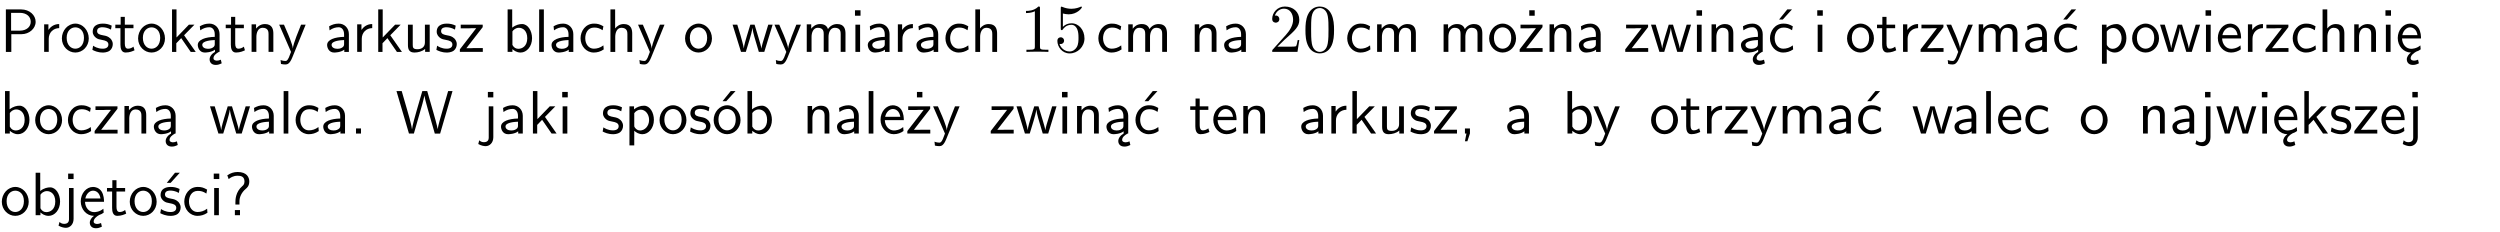
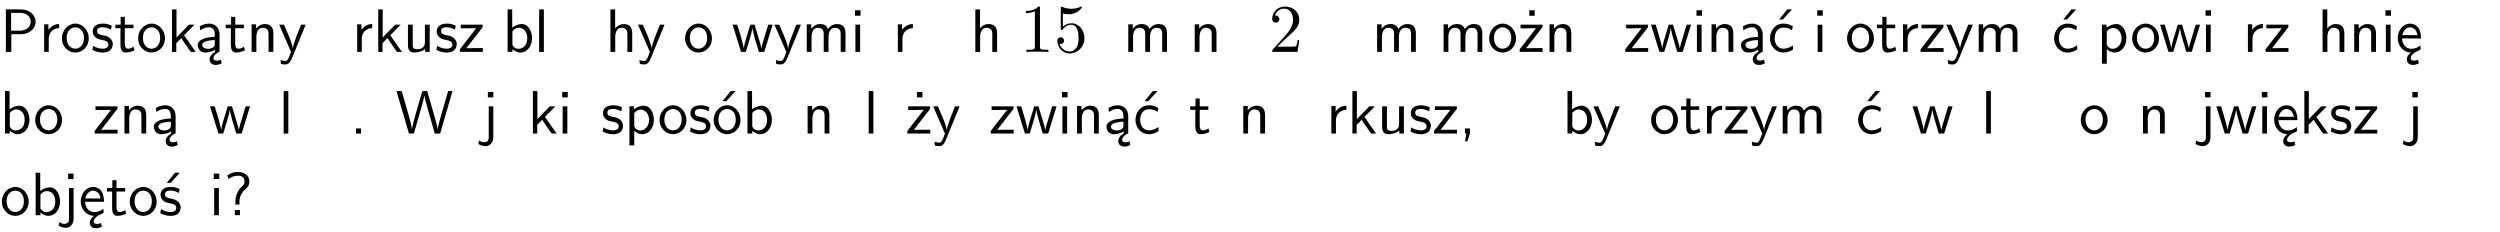
<svg xmlns="http://www.w3.org/2000/svg" xmlns:xlink="http://www.w3.org/1999/xlink" width="366pt" height="34pt" version="1.2" viewBox="0 0 366 34">
  <defs>
    <symbol id="glyph0-1" overflow="visible">
      <path d="m3.156-2.594c1.109 0 2.062-0.812 2.062-1.812 0-0.969-0.891-1.812-2.125-1.812h-2.234v6.219h0.797v-2.594zm-0.266-3.125c1 0 1.609 0.547 1.609 1.312 0 0.703-0.578 1.297-1.609 1.297h-1.266v-2.609z" />
    </symbol>
    <symbol id="glyph0-2" overflow="visible">
      <path d="m1.406-1.922c0-0.891 0.641-1.547 1.531-1.562v-0.594c-0.797 0-1.297 0.453-1.578 0.859v-0.812h-0.625v4.031h0.672z" />
    </symbol>
    <symbol id="glyph0-3" overflow="visible">
      <path d="m4.203-1.969c0-1.203-0.891-2.172-1.953-2.172-1.109 0-1.984 1-1.984 2.172s0.922 2.062 1.969 2.062c1.078 0 1.969-0.906 1.969-2.062zm-1.969 1.5c-0.625 0-1.266-0.516-1.266-1.594s0.688-1.531 1.266-1.531c0.625 0 1.266 0.469 1.266 1.531s-0.609 1.594-1.266 1.594z" />
    </symbol>
    <symbol id="glyph0-4" overflow="visible">
      <path d="m3.078-3.844c-0.469-0.219-0.828-0.297-1.297-0.297-0.219 0-1.484 0-1.484 1.188 0 0.438 0.266 0.719 0.484 0.891 0.281 0.203 0.469 0.234 0.969 0.328 0.328 0.062 0.844 0.172 0.844 0.656 0 0.609-0.703 0.609-0.844 0.609-0.734 0-1.234-0.328-1.391-0.438l-0.109 0.609c0.281 0.141 0.781 0.391 1.516 0.391 0.156 0 0.641 0 1.031-0.281 0.281-0.219 0.438-0.578 0.438-0.953 0-0.5-0.344-0.812-0.359-0.828-0.344-0.312-0.594-0.375-1.031-0.453-0.5-0.094-0.906-0.188-0.906-0.625 0-0.562 0.641-0.562 0.75-0.562 0.297 0 0.766 0.047 1.281 0.344z" />
    </symbol>
    <symbol id="glyph0-5" overflow="visible">
      <path d="m1.562-3.469h1.266v-0.516h-1.266v-1.141h-0.609v1.141h-0.781v0.516h0.75v2.406c0 0.531 0.125 1.156 0.75 1.156s1.078-0.219 1.312-0.328l-0.156-0.531c-0.234 0.188-0.516 0.297-0.797 0.297-0.344 0-0.469-0.281-0.469-0.75z" />
    </symbol>
    <symbol id="glyph0-6" overflow="visible">
      <path d="m2.516-2.438 1.516-1.547h-0.812l-1.812 1.875v-4.109h-0.656v6.219h0.625v-1.266l0.719-0.75 1.391 2.016h0.734z" />
    </symbol>
    <symbol id="glyph0-7" overflow="visible">
      <path d="m2.875-1.188c0 0.172 0 0.391-0.297 0.562-0.266 0.172-0.609 0.172-0.703 0.172-0.438 0-0.828-0.203-0.828-0.578 0-0.625 1.453-0.688 1.828-0.703zm-0.188 2.125c0-0.406 0.375-0.703 0.797-0.938h0.094v-2.594c0-0.906-0.656-1.547-1.484-1.547-0.578 0-0.984 0.156-1.406 0.391l0.062 0.594c0.453-0.328 0.906-0.453 1.344-0.453 0.422 0 0.781 0.359 0.781 1.031v0.375c-1.344 0.031-2.484 0.406-2.484 1.188 0 0.391 0.25 1.109 1.031 1.109 0.125 0 0.969-0.016 1.484-0.422v0.328c-0.453 0.25-0.812 0.688-0.781 1.141 0.016 0.391 0.281 0.766 0.891 0.766 0.297 0 0.516-0.062 0.875-0.234l-0.125-0.531c-0.203 0.094-0.406 0.141-0.594 0.141-0.25-0.031-0.469-0.078-0.484-0.344z" />
    </symbol>
    <symbol id="glyph0-8" overflow="visible">
      <path d="m3.906-2.672c0-0.594-0.141-1.406-1.234-1.406-0.812 0-1.25 0.609-1.297 0.672v-0.625h-0.656v4.031h0.703v-2.203c0-0.594 0.234-1.328 0.906-1.328 0.859 0 0.875 0.641 0.875 0.922v2.609h0.703z" />
    </symbol>
    <symbol id="glyph0-9" overflow="visible">
      <path d="m4-3.984h-0.672c-1.172 2.859-1.188 3.266-1.188 3.469h-0.016c-0.047-0.594-0.766-2.266-0.812-2.344l-0.484-1.125h-0.703l1.734 3.984c-0.094 0.281-0.281 0.719-0.312 0.812-0.234 0.516-0.391 0.516-0.516 0.516-0.141 0-0.438-0.031-0.703-0.141l0.062 0.578c0.188 0.047 0.438 0.078 0.641 0.078 0.312 0 0.641-0.109 1.016-1.031z" />
    </symbol>
    <symbol id="glyph0-10" overflow="visible">
-       <path d="m3.578-2.594c0-0.906-0.656-1.547-1.484-1.547-0.578 0-0.984 0.156-1.406 0.391l0.062 0.594c0.453-0.328 0.906-0.453 1.344-0.453 0.422 0 0.781 0.359 0.781 1.031v0.375c-1.344 0.031-2.484 0.406-2.484 1.188 0 0.391 0.25 1.109 1.031 1.109 0.125 0 0.969-0.016 1.484-0.422v0.328h0.672zm-0.703 1.406c0 0.172 0 0.391-0.297 0.562-0.266 0.172-0.609 0.172-0.703 0.172-0.438 0-0.828-0.203-0.828-0.578 0-0.625 1.453-0.688 1.828-0.703z" />
-     </symbol>
+       </symbol>
    <symbol id="glyph0-11" overflow="visible">
      <path d="m3.906-3.984h-0.703v2.609c0 0.672-0.5 0.984-1.078 0.984-0.641 0-0.703-0.234-0.703-0.625v-2.969h-0.703v3c0 0.656 0.219 1.078 0.953 1.078 0.484 0 1.125-0.141 1.562-0.531v0.438h0.672z" />
    </symbol>
    <symbol id="glyph0-12" overflow="visible">
      <path d="m3.594-3.625v-0.359h-3.219v0.531h1.25c0.109 0 0.219-0.016 0.328-0.016h0.688l-2.391 3.094v0.375h3.359v-0.562h-1.328c-0.109 0-0.203 0.016-0.312 0.016h-0.766z" />
    </symbol>
    <symbol id="glyph0-13" overflow="visible">
      <path d="m1.406-6.219h-0.672v6.219h0.703v-0.406c0.219 0.188 0.594 0.5 1.203 0.5 0.891 0 1.672-0.891 1.672-2.094 0-1.109-0.625-2.078-1.453-2.078-0.359 0-0.906 0.094-1.453 0.531zm0.031 3.219c0.141-0.219 0.469-0.531 0.953-0.531 0.531 0 1.219 0.391 1.219 1.531 0 1.172-0.75 1.547-1.297 1.547-0.359 0-0.656-0.156-0.875-0.562z" />
    </symbol>
    <symbol id="glyph0-14" overflow="visible">
      <path d="m1.406-6.219h-0.688v6.219h0.688z" />
    </symbol>
    <symbol id="glyph0-15" overflow="visible">
-       <path d="m3.672-3.75c-0.531-0.297-0.828-0.391-1.375-0.391-1.25 0-1.969 1.094-1.969 2.156 0 1.109 0.812 2.078 1.938 2.078 0.484 0 0.969-0.125 1.453-0.453l-0.047-0.594c-0.469 0.359-0.953 0.484-1.406 0.484-0.734 0-1.25-0.656-1.25-1.531 0-0.703 0.344-1.562 1.297-1.562 0.453 0 0.766 0.078 1.25 0.391z" />
-     </symbol>
+       </symbol>
    <symbol id="glyph0-16" overflow="visible">
      <path d="m3.906-2.672c0-0.594-0.141-1.406-1.234-1.406-0.562 0-0.984 0.281-1.266 0.641v-2.781h-0.688v6.219h0.703v-2.203c0-0.594 0.234-1.328 0.906-1.328 0.859 0 0.875 0.641 0.875 0.922v2.609h0.703z" />
    </symbol>
    <symbol id="glyph0-17" overflow="visible">
      <path d="m5.984-3.984h-0.641l-0.578 1.906c-0.109 0.312-0.375 1.203-0.422 1.594-0.031-0.281-0.266-1.078-0.422-1.594l-0.578-1.906h-0.625l-0.516 1.688c-0.094 0.312-0.406 1.344-0.438 1.797-0.047-0.422-0.344-1.438-0.484-1.938l-0.469-1.547h-0.688l1.234 3.984h0.703c0.047-0.141 0.359-1.141 0.562-1.844 0.125-0.422 0.375-1.297 0.391-1.641h0.016c0.016 0.25 0.172 0.875 0.281 1.266l0.656 2.219h0.797z" />
    </symbol>
    <symbol id="glyph0-18" overflow="visible">
      <path d="m6.391-2.672c0-0.609-0.141-1.406-1.219-1.406-0.547 0-1.016 0.25-1.344 0.734-0.234-0.688-0.859-0.734-1.141-0.734-0.656 0-1.078 0.359-1.312 0.688v-0.641h-0.656v4.031h0.703v-2.203c0-0.609 0.25-1.328 0.906-1.328 0.844 0 0.875 0.578 0.875 0.922v2.609h0.703v-2.203c0-0.609 0.25-1.328 0.906-1.328 0.844 0 0.875 0.578 0.875 0.922v2.609h0.703z" />
    </symbol>
    <symbol id="glyph0-19" overflow="visible">
      <path d="m1.469-6.094h-0.812v0.797h0.812zm-0.062 2.109h-0.688v3.984h0.688z" />
    </symbol>
    <symbol id="glyph0-20" overflow="visible">
      <path d="m3.594-3.625v-0.359h-3.219v0.531h1.25c0.109 0 0.219-0.016 0.328-0.016h0.688l-2.391 3.094v0.375h3.359v-0.562h-1.328c-0.109 0-0.203 0.016-0.312 0.016h-0.766zm-1.141-2.469h-0.797v0.797h0.797z" />
    </symbol>
    <symbol id="glyph0-21" overflow="visible">
      <path d="m3.672-3.75c-0.531-0.297-0.828-0.391-1.375-0.391-1.25 0-1.969 1.094-1.969 2.156 0 1.109 0.812 2.078 1.938 2.078 0.484 0 0.969-0.125 1.453-0.453l-0.047-0.594c-0.469 0.359-0.953 0.484-1.406 0.484-0.734 0-1.25-0.656-1.25-1.531 0-0.703 0.344-1.562 1.297-1.562 0.453 0 0.766 0.078 1.25 0.391zm-0.125-2.469h-0.688l-1.203 1.484h0.547z" />
    </symbol>
    <symbol id="glyph0-22" overflow="visible">
      <path d="m1.438-0.406c0.281 0.25 0.672 0.5 1.203 0.5 0.875 0 1.672-0.875 1.672-2.094 0-1.078-0.578-2.078-1.438-2.078-0.531 0-1.047 0.188-1.469 0.531v-0.438h-0.672v5.719h0.703zm0-2.578c0.219-0.312 0.562-0.516 0.953-0.516 0.672 0 1.219 0.672 1.219 1.5 0 0.922-0.641 1.547-1.312 1.547-0.344 0-0.594-0.172-0.766-0.422-0.094-0.125-0.094-0.141-0.094-0.312z" />
    </symbol>
    <symbol id="glyph0-23" overflow="visible">
-       <path d="m3.719-1.969c0-0.297-0.016-0.969-0.359-1.516-0.375-0.547-0.922-0.656-1.25-0.656-0.984 0-1.797 0.953-1.797 2.109 0 1.188 0.859 2.125 1.938 2.125 0.562 0 1.078-0.203 1.422-0.469l-0.047-0.578c-0.562 0.469-1.156 0.5-1.359 0.5-0.719 0-1.297-0.625-1.328-1.516zm-2.734-0.484c0.141-0.688 0.625-1.141 1.125-1.141 0.469 0 0.969 0.312 1.094 1.141z" />
-     </symbol>
+       </symbol>
    <symbol id="glyph0-24" overflow="visible">
      <path d="m0.984-2.453c0.141-0.688 0.625-1.141 1.125-1.141 0.469 0 0.969 0.312 1.094 1.141zm1.219 3.391c0-0.406 0.391-0.734 0.797-0.969 0.266-0.078 0.484-0.203 0.672-0.344l-0.047-0.578c-0.562 0.469-1.156 0.5-1.359 0.5-0.719 0-1.297-0.625-1.328-1.516h2.781c0-0.297-0.016-0.969-0.359-1.516-0.375-0.547-0.922-0.656-1.25-0.656-0.984 0-1.797 0.953-1.797 2.109 0 1.188 0.859 2.125 1.938 2.125-0.359 0.25-0.641 0.656-0.609 1.047 0.016 0.391 0.281 0.766 0.891 0.766 0.297 0 0.516-0.062 0.875-0.234l-0.125-0.531c-0.203 0.094-0.406 0.141-0.594 0.141-0.25-0.031-0.469-0.078-0.484-0.344z" />
    </symbol>
    <symbol id="glyph0-25" overflow="visible">
      <path d="m1.609-0.75h-0.734v0.75h0.734z" />
    </symbol>
    <symbol id="glyph0-26" overflow="visible">
      <path d="m8.328-6.219h-0.641l-0.812 2.812c-0.234 0.797-0.672 2.297-0.719 2.766 0-0.016-0.062-0.484-0.656-2.531l-0.875-3.047h-0.719l-0.812 2.797c-0.203 0.688-0.641 2.25-0.688 2.766h-0.016c-0.031-0.359-0.281-1.25-0.344-1.547-0.125-0.422-0.172-0.609-0.422-1.484l-0.734-2.531h-0.766l1.828 6.219h0.719l0.891-3.109c0.203-0.656 0.578-2 0.641-2.453 0.047 0.266 0.25 1.109 0.5 1.969l1.031 3.594h0.781z" />
    </symbol>
    <symbol id="glyph0-27" overflow="visible">
      <path d="m1.656-6.094h-0.797v0.797h0.797zm-2.203 7.625c0.438 0.25 0.844 0.312 1.078 0.312 0.562 0 1.125-0.469 1.125-1.312v-4.516h-0.672v4.594c0 0.578-0.453 0.656-0.703 0.656-0.266 0-0.5-0.094-0.688-0.281z" />
    </symbol>
    <symbol id="glyph0-28" overflow="visible">
      <path d="m4.203-1.969c0-1.203-0.891-2.172-1.953-2.172-1.109 0-1.984 1-1.984 2.172s0.922 2.062 1.969 2.062c1.078 0 1.969-0.906 1.969-2.062zm-1.969 1.5c-0.625 0-1.266-0.516-1.266-1.594s0.688-1.531 1.266-1.531c0.625 0 1.266 0.469 1.266 1.531s-0.609 1.594-1.266 1.594zm1.234-5.75h-0.703l-1.203 1.484h0.547z" />
    </symbol>
    <symbol id="glyph0-29" overflow="visible">
      <path d="m1.609-0.016v-0.734h-0.734v0.75h0.219l-0.219 1.125h0.359z" />
    </symbol>
    <symbol id="glyph0-30" overflow="visible">
      <path d="m3.078-3.844c-0.469-0.219-0.828-0.297-1.297-0.297-0.219 0-1.484 0-1.484 1.188 0 0.438 0.266 0.719 0.484 0.891 0.281 0.203 0.469 0.234 0.969 0.328 0.328 0.062 0.844 0.172 0.844 0.656 0 0.609-0.703 0.609-0.844 0.609-0.734 0-1.234-0.328-1.391-0.438l-0.109 0.609c0.281 0.141 0.781 0.391 1.516 0.391 0.156 0 0.641 0 1.031-0.281 0.281-0.219 0.438-0.578 0.438-0.953 0-0.5-0.344-0.812-0.359-0.828-0.344-0.312-0.594-0.375-1.031-0.453-0.5-0.094-0.906-0.188-0.906-0.625 0-0.562 0.641-0.562 0.75-0.562 0.297 0 0.766 0.047 1.281 0.344zm0.031-2.375h-0.703l-1.203 1.484h0.562z" />
    </symbol>
    <symbol id="glyph0-31" overflow="visible">
      <path d="m2.281-2.047c0-0.625 0.312-1.297 0.922-1.812 0.172-0.141 0.516-0.422 0.516-1.078 0-0.609-0.359-1.391-1.703-1.391-0.547 0-1.031 0.156-1.516 0.484l0.203 0.562c0.219-0.203 0.656-0.5 1.312-0.5 0.422 0 1 0.078 1 0.844 0 0.406-0.188 0.562-0.312 0.672-1.016 0.875-1.016 2.016-1.016 2.406v0.297h0.594zm-0.672 2.047h0.75v-0.75h-0.75z" />
    </symbol>
    <symbol id="glyph1-1" overflow="visible">
      <path d="m2.938-6.375c0-0.25 0-0.266-0.234-0.266-0.625 0.641-1.5 0.641-1.812 0.641v0.312c0.203 0 0.781 0 1.297-0.266v5.172c0 0.359-0.031 0.469-0.922 0.469h-0.312v0.312c0.344-0.031 1.203-0.031 1.609-0.031 0.391 0 1.266 0 1.609 0.031v-0.312h-0.312c-0.906 0-0.922-0.109-0.922-0.469z" />
    </symbol>
    <symbol id="glyph1-2" overflow="visible">
      <path d="m4.469-2c0-1.188-0.812-2.188-1.891-2.188-0.469 0-0.906 0.156-1.266 0.516v-1.953c0.203 0.062 0.531 0.125 0.844 0.125 1.234 0 1.938-0.906 1.938-1.031 0-0.062-0.031-0.109-0.109-0.109 0 0-0.031 0-0.078 0.031-0.203 0.094-0.688 0.297-1.359 0.297-0.391 0-0.859-0.078-1.328-0.281-0.078-0.031-0.094-0.031-0.109-0.031-0.109 0-0.109 0.078-0.109 0.234v2.953c0 0.172 0 0.25 0.141 0.25 0.078 0 0.094-0.016 0.141-0.078 0.109-0.156 0.469-0.703 1.281-0.703 0.516 0 0.766 0.453 0.844 0.641 0.156 0.375 0.188 0.75 0.188 1.25 0 0.359 0 0.953-0.25 1.375-0.234 0.391-0.609 0.641-1.062 0.641-0.719 0-1.297-0.531-1.469-1.109 0.031 0 0.062 0.016 0.172 0.016 0.328 0 0.5-0.25 0.5-0.484 0-0.25-0.172-0.5-0.5-0.5-0.141 0-0.484 0.078-0.484 0.531 0 0.859 0.688 1.828 1.797 1.828 1.156 0 2.172-0.953 2.172-2.219z" />
    </symbol>
    <symbol id="glyph1-3" overflow="visible">
      <path d="m4.469-1.734h-0.234c-0.062 0.297-0.125 0.734-0.234 0.891-0.062 0.078-0.719 0.078-0.938 0.078h-1.797l1.062-1.031c1.547-1.375 2.141-1.906 2.141-2.906 0-1.141-0.891-1.938-2.109-1.938-1.125 0-1.859 0.922-1.859 1.812 0 0.547 0.5 0.547 0.531 0.547 0.172 0 0.516-0.109 0.516-0.531 0-0.25-0.188-0.516-0.531-0.516-0.078 0-0.094 0-0.125 0.016 0.219-0.656 0.766-1.016 1.344-1.016 0.906 0 1.328 0.812 1.328 1.625 0 0.797-0.484 1.578-1.047 2.203l-1.906 2.125c-0.109 0.109-0.109 0.141-0.109 0.375h3.703z" />
    </symbol>
    <symbol id="glyph1-4" overflow="visible">
-       <path d="m4.578-3.188c0-0.797-0.047-1.594-0.391-2.328-0.453-0.969-1.281-1.125-1.688-1.125-0.609 0-1.328 0.266-1.75 1.188-0.312 0.688-0.359 1.469-0.359 2.266 0 0.75 0.031 1.641 0.453 2.406 0.422 0.797 1.156 1 1.641 1 0.531 0 1.297-0.203 1.734-1.156 0.312-0.688 0.359-1.469 0.359-2.25zm-2.094 3.188c-0.391 0-0.984-0.25-1.156-1.203-0.109-0.594-0.109-1.516-0.109-2.109 0-0.641 0-1.297 0.078-1.828 0.188-1.188 0.938-1.281 1.188-1.281 0.328 0 0.984 0.188 1.172 1.172 0.109 0.562 0.109 1.312 0.109 1.938 0 0.75 0 1.422-0.109 2.062-0.156 0.953-0.719 1.25-1.172 1.25z" />
-     </symbol>
+       </symbol>
    <clipPath id="clip1">
      <path d="m0 1h365.67v1h-365.67z" />
    </clipPath>
  </defs>
  <g id="surface1">
    <g>
      <use y="7.598" xlink:href="#glyph0-1" />
      <use x="5.729" y="7.598" xlink:href="#glyph0-2" />
      <use x="8.792" y="7.598" xlink:href="#glyph0-3" />
      <use x="13.276" y="7.598" xlink:href="#glyph0-4" />
      <use x="16.712" y="7.598" xlink:href="#glyph0-5" />
      <use x="19.95" y="7.598" xlink:href="#glyph0-3" />
      <use x="24.433" y="7.598" xlink:href="#glyph0-6" />
      <use x="28.566" y="7.598" xlink:href="#glyph0-7" />
      <use x="32.875" y="7.598" xlink:href="#glyph0-5" />
      <use x="36.113" y="7.598" xlink:href="#glyph0-8" />
      <use x="40.746" y="7.598" xlink:href="#glyph0-9" />
      <use x="47.499" y="7.598" xlink:href="#glyph0-10" />
      <use x="51.557" y="7.598" xlink:href="#glyph0-2" />
      <use x="54.621" y="7.598" xlink:href="#glyph0-6" />
      <use x="59.004" y="7.598" xlink:href="#glyph0-11" />
      <use x="63.637" y="7.598" xlink:href="#glyph0-4" />
      <use x="67.074" y="7.598" xlink:href="#glyph0-12" />
      <use x="73.581" y="7.598" xlink:href="#glyph0-13" />
      <use x="78.214" y="7.598" xlink:href="#glyph0-14" />
      <use x="80.356" y="7.598" xlink:href="#glyph0-10" />
      <use x="84.665" y="7.598" xlink:href="#glyph0-15" />
      <use x="88.65" y="7.598" xlink:href="#glyph0-16" />
      <use x="93.283" y="7.598" xlink:href="#glyph0-9" />
      <use x="100.026" y="7.598" xlink:href="#glyph0-3" />
      <use x="107.128" y="7.598" xlink:href="#glyph0-17" />
      <use x="113.255" y="7.598" xlink:href="#glyph0-9" />
      <use x="117.389" y="7.598" xlink:href="#glyph0-18" />
      <use x="124.512" y="7.598" xlink:href="#glyph0-19" />
      <use x="126.654" y="7.598" xlink:href="#glyph0-10" />
      <use x="130.712" y="7.598" xlink:href="#glyph0-2" />
      <use x="133.776" y="7.598" xlink:href="#glyph0-10" />
      <use x="138.085" y="7.598" xlink:href="#glyph0-15" />
      <use x="142.07" y="7.598" xlink:href="#glyph0-16" />
      <use x="149.314" y="7.598" xlink:href="#glyph1-1" />
      <use x="154.295" y="7.598" xlink:href="#glyph1-2" />
      <use x="160.472" y="7.598" xlink:href="#glyph0-15" />
      <use x="164.457" y="7.598" xlink:href="#glyph0-18" />
      <use x="174.189" y="7.598" xlink:href="#glyph0-8" />
      <use x="178.822" y="7.598" xlink:href="#glyph0-10" />
      <use x="185.747" y="7.598" xlink:href="#glyph1-3" />
      <use x="190.728" y="7.598" xlink:href="#glyph1-4" />
      <use x="196.905" y="7.598" xlink:href="#glyph0-15" />
      <use x="200.89" y="7.598" xlink:href="#glyph0-18" />
      <use x="210.622" y="7.598" xlink:href="#glyph0-18" />
      <use x="217.745" y="7.598" xlink:href="#glyph0-3" />
      <use x="222.228" y="7.598" xlink:href="#glyph0-20" />
      <use x="226.135" y="7.598" xlink:href="#glyph0-8" />
      <use x="230.759" y="7.598" xlink:href="#glyph0-10" />
      <use x="237.686" y="7.598" xlink:href="#glyph0-12" />
      <use x="241.584" y="7.598" xlink:href="#glyph0-17" />
      <use x="247.71" y="7.598" xlink:href="#glyph0-19" />
      <use x="249.852" y="7.598" xlink:href="#glyph0-8" />
      <use x="254.485" y="7.598" xlink:href="#glyph0-7" />
      <use x="258.795" y="7.598" xlink:href="#glyph0-21" />
      <use x="265.389" y="7.598" xlink:href="#glyph0-19" />
      <use x="270.14" y="7.598" xlink:href="#glyph0-3" />
      <use x="274.623" y="7.598" xlink:href="#glyph0-5" />
      <use x="277.87" y="7.598" xlink:href="#glyph0-2" />
      <use x="280.925" y="7.598" xlink:href="#glyph0-12" />
      <use x="284.822" y="7.598" xlink:href="#glyph0-9" />
      <use x="288.966" y="7.598" xlink:href="#glyph0-18" />
      <use x="296.089" y="7.598" xlink:href="#glyph0-10" />
      <use x="300.398" y="7.598" xlink:href="#glyph0-21" />
      <use x="306.992" y="7.598" xlink:href="#glyph0-22" />
      <use x="311.876" y="7.598" xlink:href="#glyph0-3" />
      <use x="316.108" y="7.598" xlink:href="#glyph0-17" />
      <use x="322.235" y="7.598" xlink:href="#glyph0-19" />
      <use x="324.377" y="7.598" xlink:href="#glyph0-23" />
      <use x="328.361" y="7.598" xlink:href="#glyph0-2" />
      <use x="331.425" y="7.598" xlink:href="#glyph0-12" />
      <use x="335.323" y="7.598" xlink:href="#glyph0-15" />
      <use x="339.308" y="7.598" xlink:href="#glyph0-16" />
      <use x="343.941" y="7.598" xlink:href="#glyph0-8" />
      <use x="348.573" y="7.598" xlink:href="#glyph0-19" />
      <use x="350.716" y="7.598" xlink:href="#glyph0-24" />
      <use x="-0" y="19.553" xlink:href="#glyph0-13" />
      <use x="4.884" y="19.553" xlink:href="#glyph0-3" />
      <use x="9.618" y="19.553" xlink:href="#glyph0-15" />
      <use x="13.603" y="19.553" xlink:href="#glyph0-12" />
      <use x="17.501" y="19.553" xlink:href="#glyph0-8" />
      <use x="22.134" y="19.553" xlink:href="#glyph0-7" />
      <use x="30.621" y="19.553" xlink:href="#glyph0-17" />
      <use x="36.497" y="19.553" xlink:href="#glyph0-10" />
      <use x="40.806" y="19.553" xlink:href="#glyph0-14" />
      <use x="42.948" y="19.553" xlink:href="#glyph0-15" />
      <use x="46.933" y="19.553" xlink:href="#glyph0-10" />
      <use x="51.242" y="19.553" xlink:href="#glyph0-25" />
      <use x="57.92" y="19.553" xlink:href="#glyph0-26" />
      <use x="70.566" y="19.553" xlink:href="#glyph0-27" />
      <use x="72.958" y="19.553" xlink:href="#glyph0-10" />
      <use x="77.267" y="19.553" xlink:href="#glyph0-6" />
      <use x="81.651" y="19.553" xlink:href="#glyph0-19" />
      <use x="87.98" y="19.553" xlink:href="#glyph0-4" />
      <use x="91.417" y="19.553" xlink:href="#glyph0-22" />
      <use x="96.292" y="19.553" xlink:href="#glyph0-3" />
      <use x="100.775" y="19.553" xlink:href="#glyph0-4" />
      <use x="104.212" y="19.553" xlink:href="#glyph0-28" />
      <use x="108.695" y="19.553" xlink:href="#glyph0-13" />
      <use x="117.515" y="19.553" xlink:href="#glyph0-8" />
      <use x="122.148" y="19.553" xlink:href="#glyph0-10" />
      <use x="126.458" y="19.553" xlink:href="#glyph0-14" />
      <use x="128.6" y="19.553" xlink:href="#glyph0-23" />
      <use x="132.584" y="19.553" xlink:href="#glyph0-20" />
      <use x="136.482" y="19.553" xlink:href="#glyph0-9" />
      <use x="144.795" y="19.553" xlink:href="#glyph0-12" />
      <use x="148.693" y="19.553" xlink:href="#glyph0-17" />
      <use x="154.819" y="19.553" xlink:href="#glyph0-19" />
      <use x="156.961" y="19.553" xlink:href="#glyph0-8" />
      <use x="161.594" y="19.553" xlink:href="#glyph0-7" />
      <use x="165.904" y="19.553" xlink:href="#glyph0-21" />
      <use x="174.075" y="19.553" xlink:href="#glyph0-5" />
      <use x="177.313" y="19.553" xlink:href="#glyph0-23" />
      <use x="181.298" y="19.553" xlink:href="#glyph0-8" />
      <use x="190.109" y="19.553" xlink:href="#glyph0-10" />
      <use x="194.176" y="19.553" xlink:href="#glyph0-2" />
      <use x="197.24" y="19.553" xlink:href="#glyph0-6" />
      <use x="201.624" y="19.553" xlink:href="#glyph0-11" />
      <use x="206.248" y="19.553" xlink:href="#glyph0-4" />
      <use x="209.694" y="19.553" xlink:href="#glyph0-12" />
      <use x="213.591" y="19.553" xlink:href="#glyph0-29" />
      <use x="220.261" y="19.553" xlink:href="#glyph0-10" />
      <use x="228.748" y="19.553" xlink:href="#glyph0-13" />
      <use x="233.139" y="19.553" xlink:href="#glyph0-9" />
      <use x="241.452" y="19.553" xlink:href="#glyph0-3" />
      <use x="245.935" y="19.553" xlink:href="#glyph0-5" />
      <use x="249.173" y="19.553" xlink:href="#glyph0-2" />
      <use x="252.236" y="19.553" xlink:href="#glyph0-12" />
      <use x="256.134" y="19.553" xlink:href="#glyph0-9" />
      <use x="260.269" y="19.553" xlink:href="#glyph0-18" />
      <use x="267.391" y="19.553" xlink:href="#glyph0-10" />
      <use x="271.701" y="19.553" xlink:href="#glyph0-21" />
      <use x="279.873" y="19.553" xlink:href="#glyph0-17" />
      <use x="285.748" y="19.553" xlink:href="#glyph0-10" />
      <use x="290.058" y="19.553" xlink:href="#glyph0-14" />
      <use x="292.2" y="19.553" xlink:href="#glyph0-23" />
      <use x="296.184" y="19.553" xlink:href="#glyph0-15" />
      <use x="304.356" y="19.553" xlink:href="#glyph0-3" />
      <use x="313.018" y="19.553" xlink:href="#glyph0-8" />
      <use x="317.651" y="19.553" xlink:href="#glyph0-10" />
      <use x="321.96" y="19.553" xlink:href="#glyph0-27" />
      <use x="324.351" y="19.553" xlink:href="#glyph0-17" />
      <use x="330.478" y="19.553" xlink:href="#glyph0-19" />
      <use x="332.62" y="19.553" xlink:href="#glyph0-24" />
      <use x="336.605" y="19.553" xlink:href="#glyph0-6" />
      <use x="340.989" y="19.553" xlink:href="#glyph0-4" />
      <use x="344.425" y="19.553" xlink:href="#glyph0-12" />
      <use x="348.323" y="19.553" xlink:href="#glyph0-23" />
      <use x="352.308" y="19.553" xlink:href="#glyph0-27" />
      <use x="-0" y="31.508" xlink:href="#glyph0-3" />
      <use x="4.483" y="31.508" xlink:href="#glyph0-13" />
      <use x="9.116" y="31.508" xlink:href="#glyph0-27" />
      <use x="11.507" y="31.508" xlink:href="#glyph0-24" />
      <use x="15.492" y="31.508" xlink:href="#glyph0-5" />
      <use x="18.73" y="31.508" xlink:href="#glyph0-3" />
      <use x="23.213" y="31.508" xlink:href="#glyph0-30" />
      <use x="26.65" y="31.508" xlink:href="#glyph0-15" />
      <use x="30.635" y="31.508" xlink:href="#glyph0-19" />
      <use x="32.777" y="31.508" xlink:href="#glyph0-31" />
    </g>
  </g>
</svg>